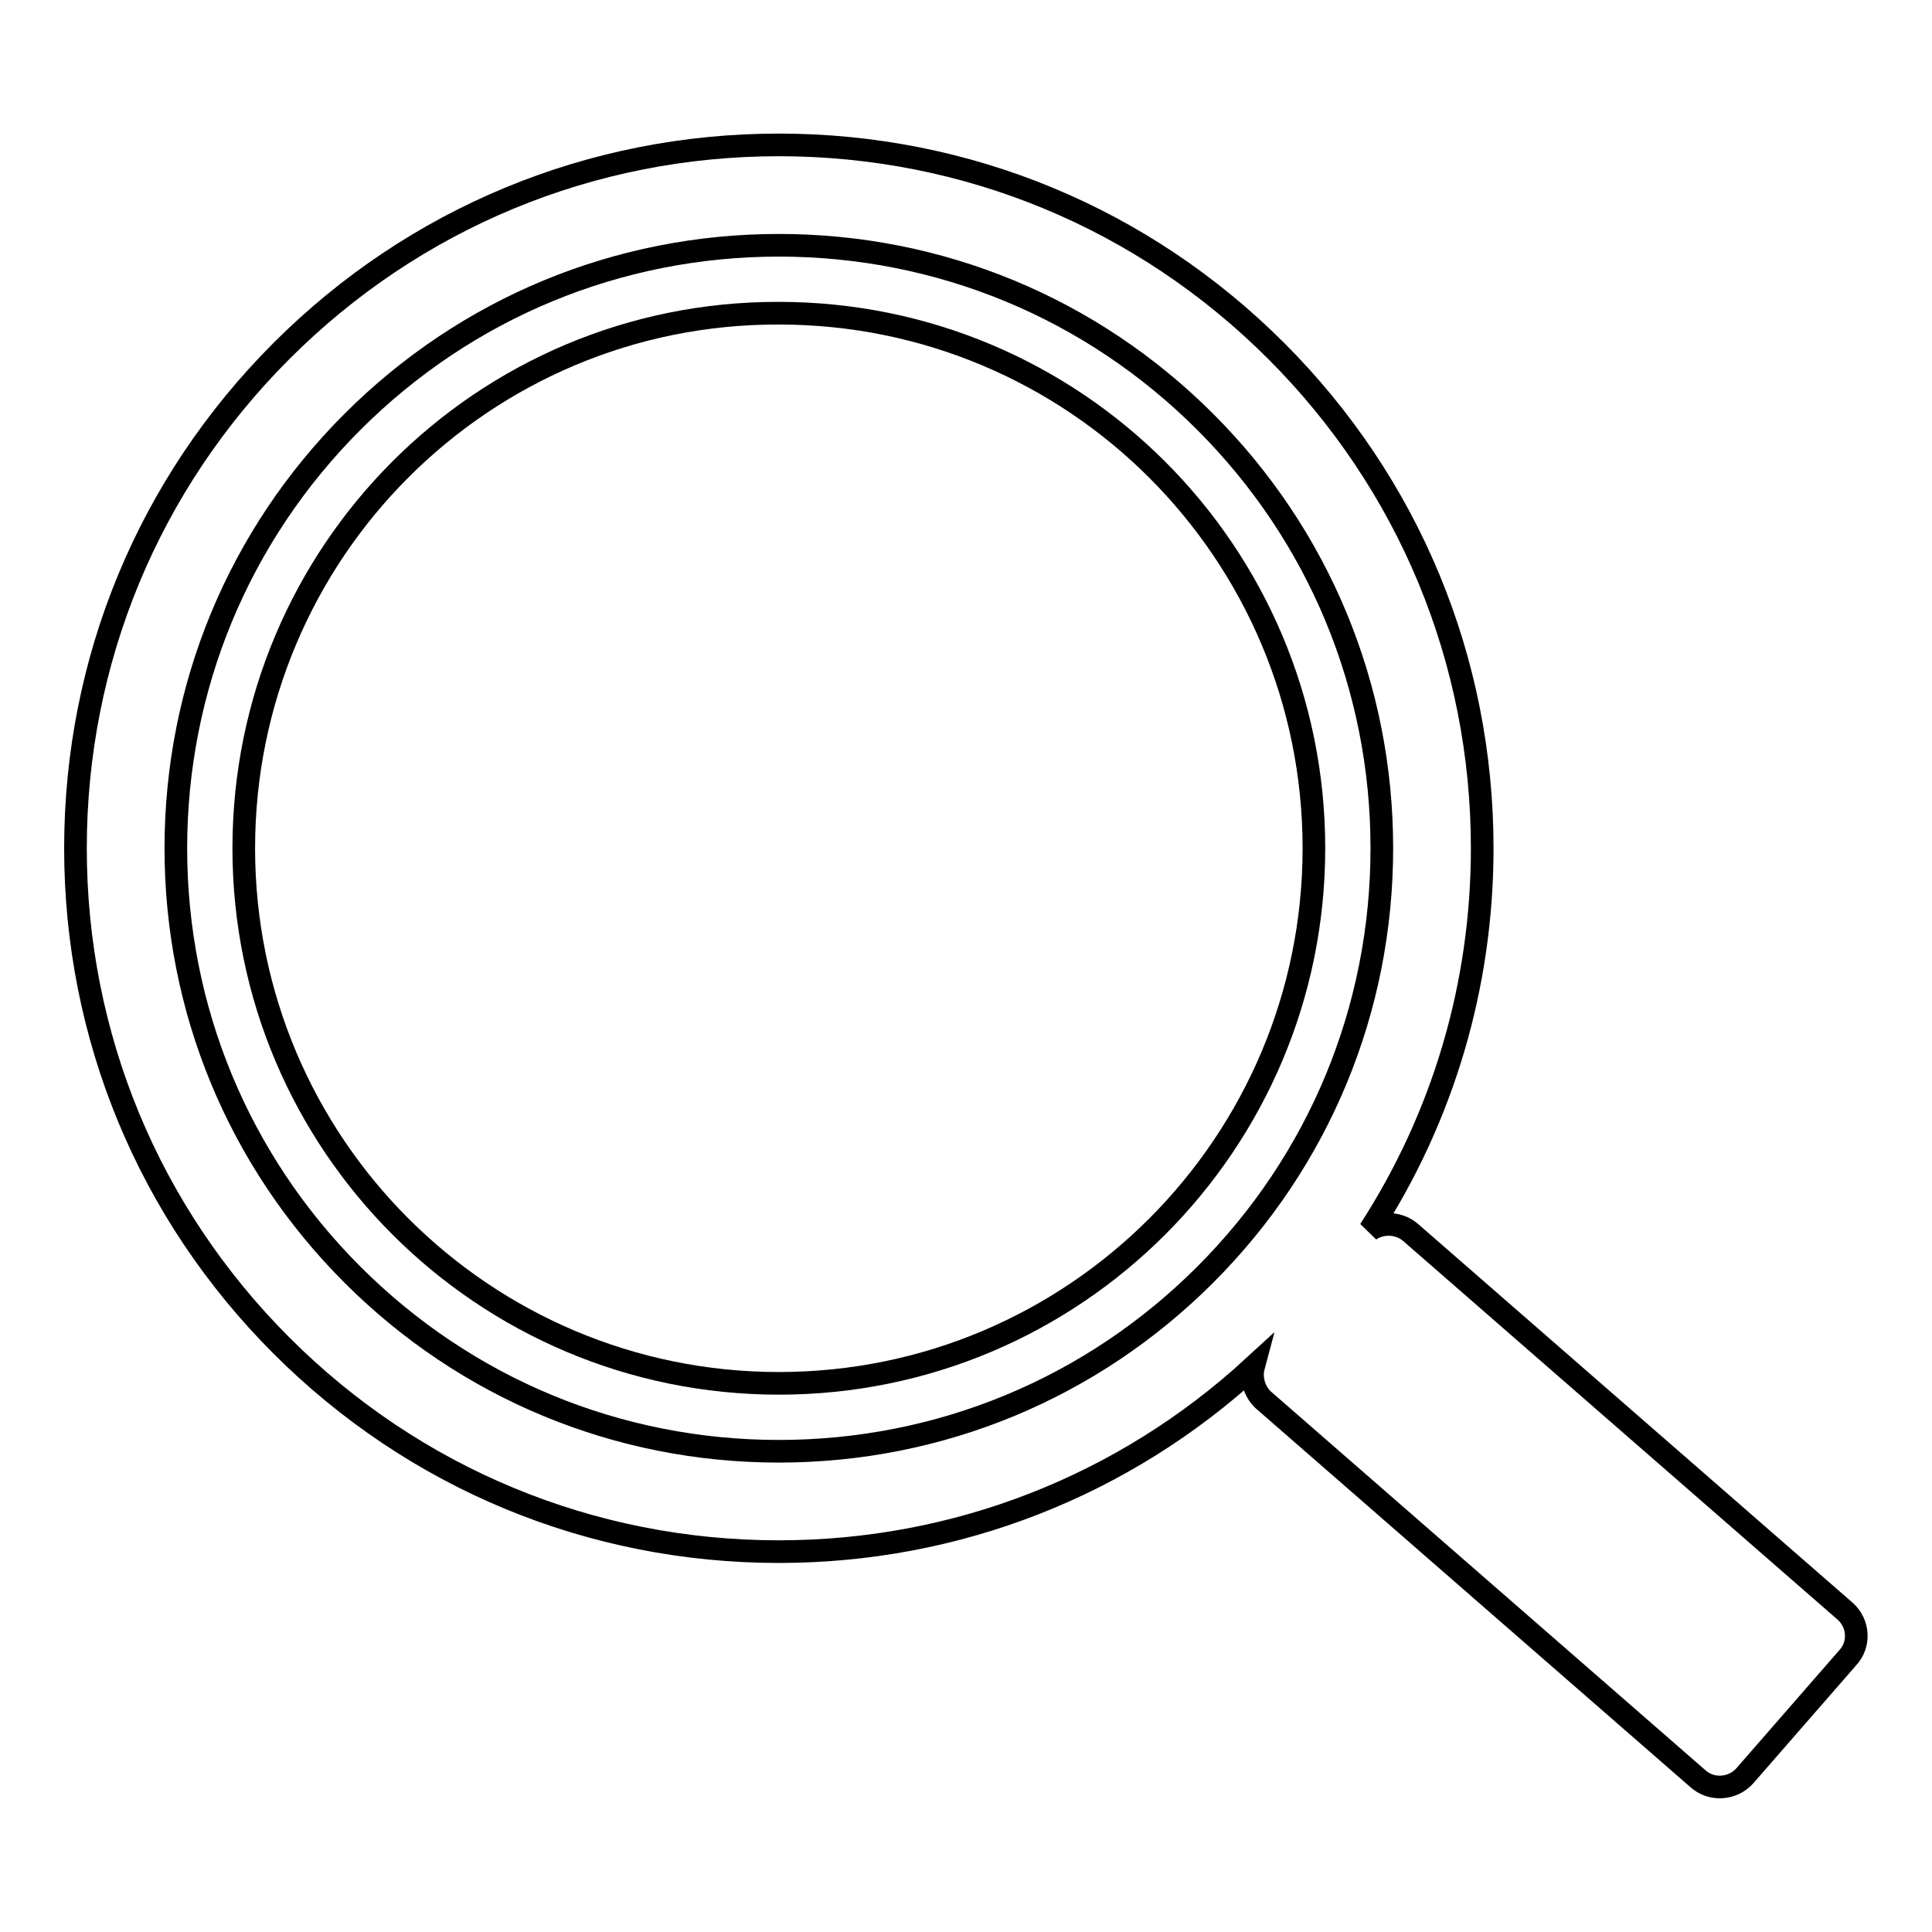
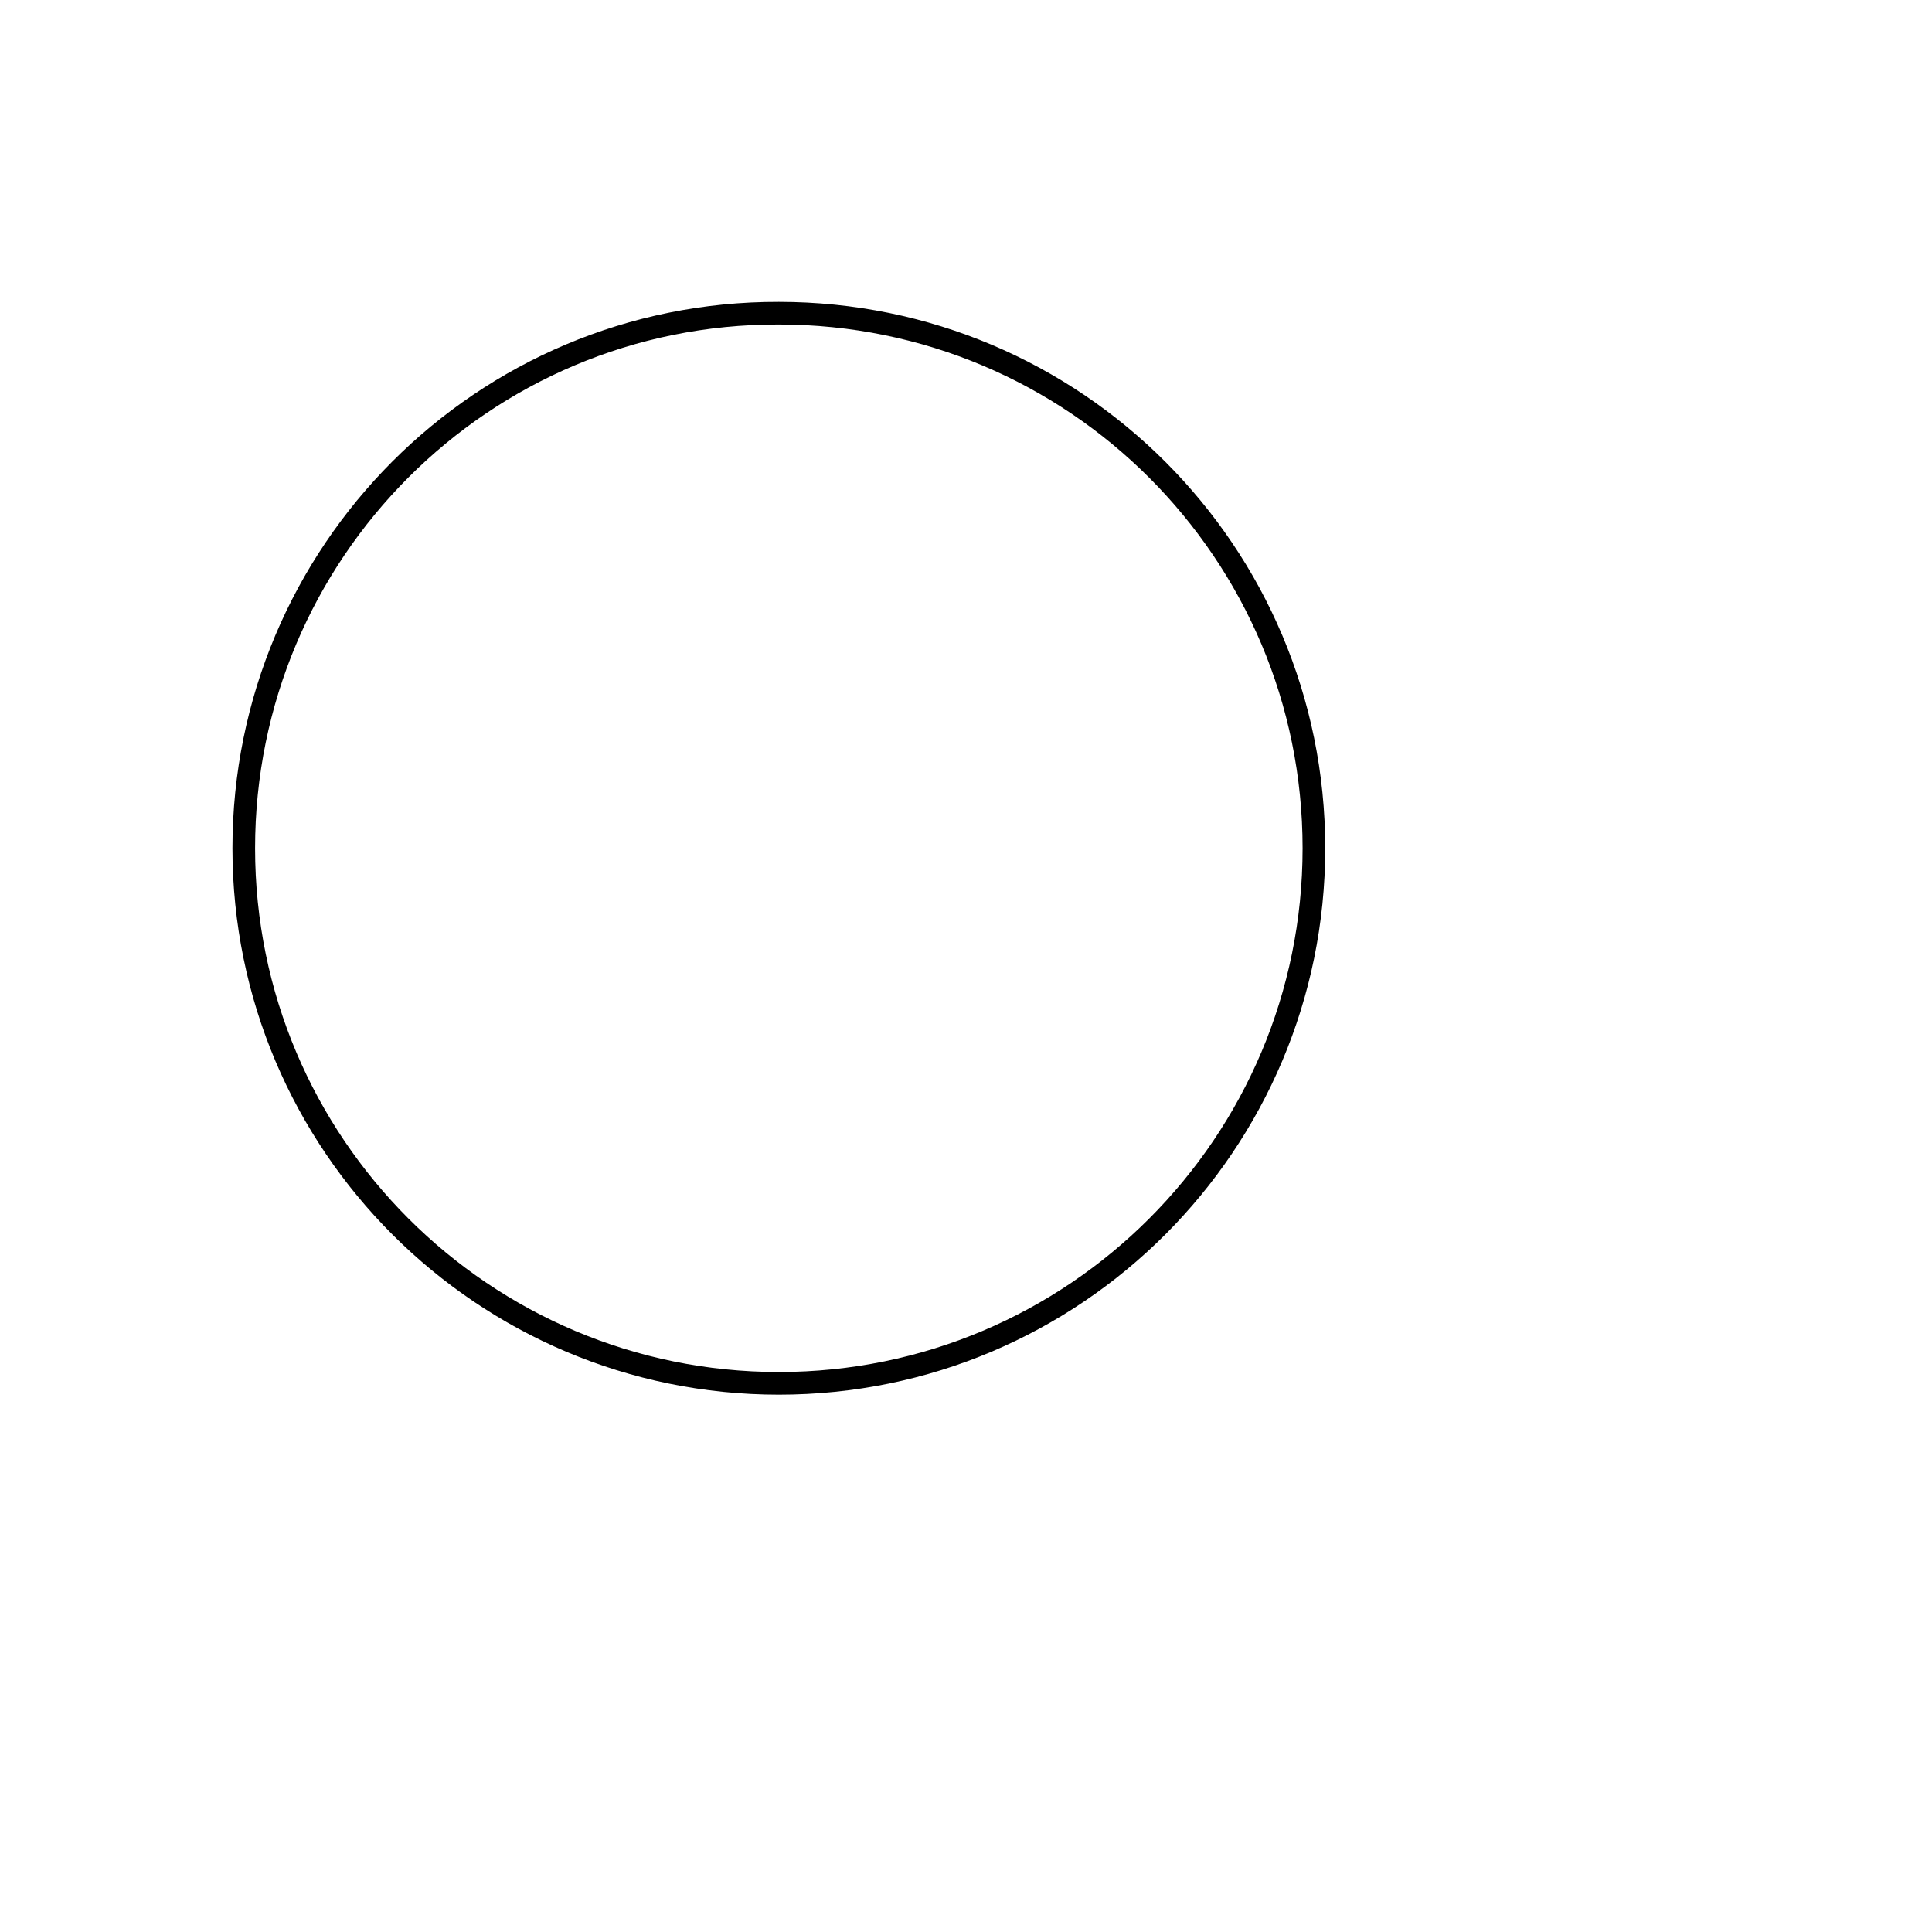
<svg xmlns="http://www.w3.org/2000/svg" version="1.1" x="0px" y="0px" viewBox="0 0 256 256" enable-background="new 0 0 256 256" xml:space="preserve">
  <g>
    <g>
      <path stroke-width="3" fill-opacity="0" stroke="#000000" d="M32.3,112.4c0,39.2,31.8,70.9,70.9,70.9c39.2,0,70.9-31.8,70.9-70.9c0-39.2-31.7-70.9-70.9-70.9C64,41.4,32.3,73.2,32.3,112.4L32.3,112.4z" />
-       <path stroke-width="3" fill-opacity="0" stroke="#000000" d="M244.5,213.5l-57.6-50.2c-1.5-1.3-3.8-1.4-5.4-0.3c9.7-15,14.9-32.4,14.9-50.6c0-24.9-9.7-48.3-27.3-65.9c-17.6-17.6-41-27.3-65.9-27.3c-24.9,0-48.3,9.7-65.9,27.3C19.7,64.1,10,87.5,10,112.4c0,24.9,9.7,48.3,27.3,65.9c17.6,17.6,41,27.3,65.9,27.3c23.5,0,45.7-8.7,62.9-24.5c-0.4,1.5,0.1,3.3,1.3,4.4l57.6,50.2c1.8,1.6,4.6,1.4,6.2-0.4l13.6-15.6C246.5,217.9,246.3,215.1,244.5,213.5z M159.7,168.9c-15.1,15.1-35.2,23.4-56.5,23.4c-21.3,0-41.4-8.3-56.5-23.4c-15.1-15.1-23.4-35.2-23.4-56.5c0-21.3,8.3-41.4,23.4-56.5c15.1-15.1,35.2-23.4,56.5-23.4c21.3,0,41.4,8.3,56.5,23.4c15.1,15.1,23.4,35.2,23.4,56.5C183.1,133.7,174.8,153.8,159.7,168.9z" />
    </g>
  </g>
</svg>